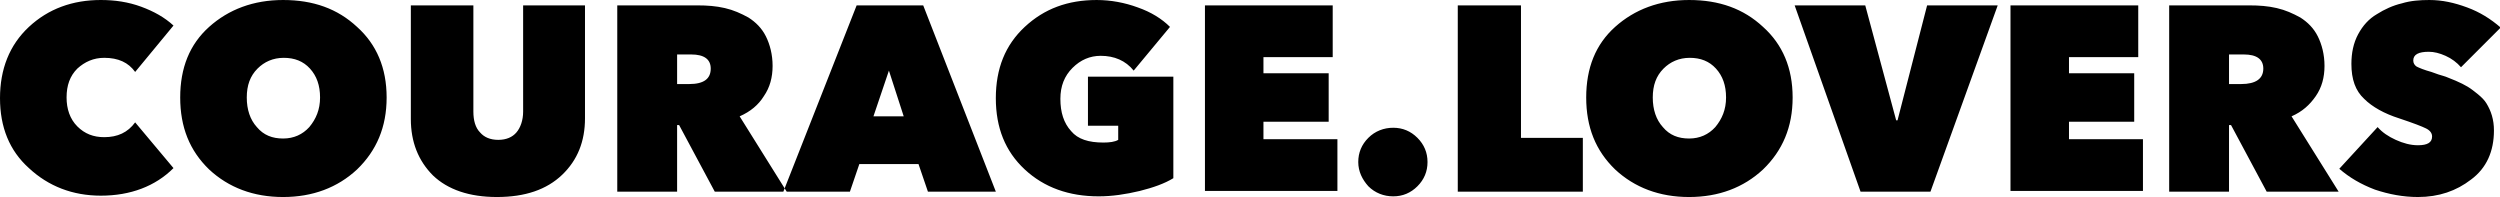
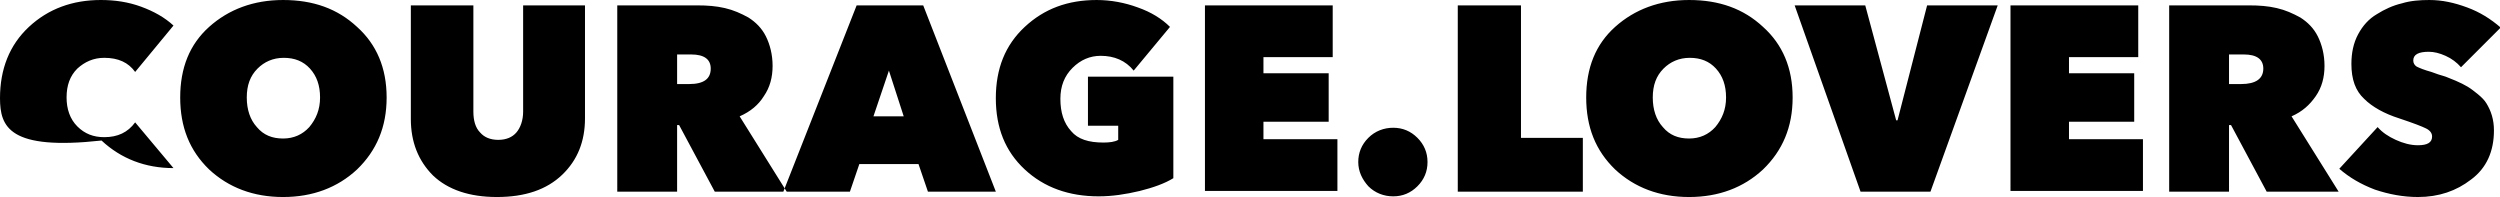
<svg xmlns="http://www.w3.org/2000/svg" id="Layer_1" x="0px" y="0px" viewBox="0 0 371.8 29.3" xml:space="preserve">
  <g>
-     <path fill-rule="evenodd" clip-rule="evenodd" d="M359.6,29.3c-2.2,0-4.3-0.4-6.4-1.1c-2.1-0.8-3.8-1.8-5.3-3.1l5.7-6.2 c0.7,0.8,1.6,1.4,2.7,1.9c1.1,0.5,2.2,0.8,3.3,0.8c1.4,0,2.1-0.4,2.1-1.3c0-0.5-0.3-0.9-0.9-1.2c-0.6-0.3-1.9-0.8-4-1.5 c-2.2-0.7-4-1.7-5.2-2.9c-1.3-1.2-1.9-2.9-1.9-5.2c0-1.6,0.3-3.1,1-4.4c0.7-1.3,1.6-2.3,2.8-3c1.1-0.7,2.4-1.3,3.7-1.6 c1.3-0.4,2.7-0.5,4.1-0.5c1.9,0,3.7,0.4,5.6,1.1c1.9,0.7,3.5,1.7,5,3L366,10c-0.6-0.7-1.4-1.3-2.3-1.7c-0.9-0.4-1.7-0.6-2.5-0.6 c-1.5,0-2.3,0.4-2.3,1.3c0,0.4,0.2,0.7,0.5,0.9c0.4,0.2,1.1,0.5,2.2,0.8c0.8,0.3,1.4,0.5,1.8,0.6c0.4,0.1,1,0.4,1.8,0.7 c0.7,0.3,1.3,0.6,1.8,0.9c0.5,0.3,1,0.7,1.5,1.1c0.6,0.5,1,0.9,1.3,1.4c0.3,0.5,0.6,1.1,0.8,1.8c0.2,0.7,0.3,1.4,0.3,2.2 c0,3.1-1.1,5.6-3.4,7.3C365.3,28.4,362.7,29.3,359.6,29.3z M331.5,8v4.5h1.8c2.2,0,3.3-0.8,3.3-2.3c0-1.4-1-2.1-2.9-2.1H331.5z M322.6,28.5V0.8h11.9c1.5,0,2.8,0.1,4.1,0.4c1.3,0.3,2.4,0.8,3.5,1.4c1.1,0.7,2,1.6,2.6,2.8c0.6,1.2,1,2.7,1,4.4 c0,1.7-0.4,3.2-1.3,4.5c-0.9,1.3-2,2.3-3.6,3l7,11.2h-10.7l-5.3-9.9h-0.3v9.9H322.6z M299,28.5V0.8h19v7.7h-10.3v2.4h9.7v7.2h-9.7 v2.6h11v7.7H299z M276.7,28.5l-9.8-27.7h10.5l4.6,17.1h0.2l4.4-17.1h10.5l-10,27.7H276.7z M245.8,14.5c0,1.8,0.5,3.3,1.5,4.4 c1,1.2,2.3,1.7,3.9,1.7c1.6,0,2.9-0.6,3.9-1.7c1-1.2,1.6-2.6,1.6-4.4c0-1.8-0.5-3.2-1.5-4.3c-1-1.1-2.3-1.6-3.9-1.6 c-1.6,0-2.9,0.6-3.9,1.6C246.3,11.3,245.8,12.7,245.8,14.5z M235.9,14.5c0-4.4,1.4-7.9,4.3-10.5c2.9-2.6,6.6-4,11-4 c4.5,0,8.1,1.3,11,4c2.9,2.6,4.4,6.1,4.4,10.5c0,4.4-1.5,7.9-4.4,10.7c-2.9,2.7-6.6,4.1-11,4.1c-4.4,0-8.1-1.4-11-4.1 C237.3,22.4,235.9,18.9,235.9,14.5z M216.8,28.5V0.8h9.4v19.7h9.2v8H216.8z M202,24.1c0-1.4,0.5-2.6,1.5-3.6c1-1,2.3-1.5,3.7-1.5 c1.4,0,2.6,0.5,3.6,1.5c1,1,1.5,2.2,1.5,3.6c0,1.4-0.5,2.6-1.5,3.6c-1,1-2.2,1.5-3.6,1.5c-1.4,0-2.7-0.5-3.7-1.5 C202.6,26.7,202,25.5,202,24.1z M179.2,28.5V0.8h19v7.7h-10.3v2.4h9.7v7.2h-9.7v2.6h11v7.7H179.2z M163.4,29.2c-4.4,0-8.1-1.3-11-4 c-2.9-2.7-4.3-6.2-4.3-10.6c0-4.4,1.4-7.9,4.3-10.6c2.9-2.7,6.4-4,10.7-4c2.1,0,4.2,0.4,6.1,1.1c2,0.7,3.6,1.7,4.8,2.9l-5.4,6.5 c-1.2-1.5-2.9-2.2-4.9-2.2c-1.6,0-3,0.6-4.2,1.8c-1.2,1.2-1.8,2.7-1.8,4.6c0,2,0.5,3.6,1.6,4.8c1,1.2,2.6,1.7,4.8,1.7 c0.9,0,1.7-0.1,2.2-0.4v-2.1h-4.5v-7.3h12.7v15.1c-1.3,0.8-3,1.4-5,1.9C167.4,28.9,165.4,29.2,163.4,29.2z M134.4,17.3l-2.2-6.8 l-2.3,6.8H134.4z M116.5,28.5l10.9-27.7h9.9l10.8,27.7H138l-1.4-4.1h-8.8l-1.4,4.1H116.5z M100.7,8v4.5h1.8c2.2,0,3.2-0.8,3.2-2.3 c0-1.4-1-2.1-2.9-2.1H100.7z M91.8,28.5V0.8h11.9c1.5,0,2.8,0.1,4.1,0.4c1.3,0.3,2.4,0.8,3.5,1.4c1.1,0.7,2,1.6,2.6,2.8 c0.6,1.2,1,2.7,1,4.4c0,1.7-0.4,3.2-1.3,4.5c-0.8,1.3-2,2.3-3.6,3l7,11.2h-10.7l-5.3-9.9h-0.3v9.9H91.8z M73.9,29.3 c-4.1,0-7.3-1.1-9.5-3.2c-2.2-2.2-3.3-5-3.3-8.4V0.8h9.3v15.8c0,1.3,0.3,2.4,1,3.1c0.6,0.7,1.5,1.1,2.7,1.1c1.2,0,2.1-0.4,2.7-1.1 c0.6-0.7,1-1.8,1-3.1V0.8H87v16.8c0,3.4-1.1,6.2-3.4,8.4C81.3,28.2,78.1,29.3,73.9,29.3z M36.7,14.5c0,1.8,0.5,3.3,1.5,4.4 c1,1.2,2.3,1.7,3.9,1.7c1.6,0,2.9-0.6,3.9-1.7c1-1.2,1.6-2.6,1.6-4.4c0-1.8-0.5-3.2-1.5-4.3c-1-1.1-2.3-1.6-3.9-1.6 c-1.6,0-2.9,0.6-3.9,1.6C37.2,11.3,36.7,12.7,36.7,14.5z M26.8,14.5c0-4.4,1.4-7.9,4.3-10.5c2.9-2.6,6.6-4,11-4c4.5,0,8.1,1.3,11,4 c2.9,2.6,4.4,6.1,4.4,10.5c0,4.4-1.5,7.9-4.4,10.7c-2.9,2.7-6.6,4.1-11,4.1c-4.4,0-8.1-1.4-11-4.1C28.2,22.4,26.8,18.9,26.8,14.5z M0,14.6C0,10.3,1.4,6.7,4.3,4c2.9-2.7,6.5-4,10.7-4c2.1,0,4.1,0.3,6,1c1.9,0.7,3.5,1.6,4.8,2.8l-5.7,6.9c-1-1.4-2.5-2.1-4.6-2.1 c-1.6,0-2.9,0.6-4,1.6c-1.1,1.1-1.6,2.5-1.6,4.3c0,1.7,0.5,3.2,1.6,4.3c1.1,1.1,2.4,1.6,4,1.6c2,0,3.5-0.7,4.6-2.2l5.7,6.8 c-2.7,2.7-6.4,4.1-10.8,4.1c-4.2,0-7.8-1.4-10.7-4.1C1.4,22.4,0,18.9,0,14.6z" />
+     <path fill-rule="evenodd" clip-rule="evenodd" d="M359.6,29.3c-2.2,0-4.3-0.4-6.4-1.1c-2.1-0.8-3.8-1.8-5.3-3.1l5.7-6.2 c0.7,0.8,1.6,1.4,2.7,1.9c1.1,0.5,2.2,0.8,3.3,0.8c1.4,0,2.1-0.4,2.1-1.3c0-0.5-0.3-0.9-0.9-1.2c-0.6-0.3-1.9-0.8-4-1.5 c-2.2-0.7-4-1.7-5.2-2.9c-1.3-1.2-1.9-2.9-1.9-5.2c0-1.6,0.3-3.1,1-4.4c0.7-1.3,1.6-2.3,2.8-3c1.1-0.7,2.4-1.3,3.7-1.6 c1.3-0.4,2.7-0.5,4.1-0.5c1.9,0,3.7,0.4,5.6,1.1c1.9,0.7,3.5,1.7,5,3L366,10c-0.6-0.7-1.4-1.3-2.3-1.7c-0.9-0.4-1.7-0.6-2.5-0.6 c-1.5,0-2.3,0.4-2.3,1.3c0,0.4,0.2,0.7,0.5,0.9c0.4,0.2,1.1,0.5,2.2,0.8c0.8,0.3,1.4,0.5,1.8,0.6c0.4,0.1,1,0.4,1.8,0.7 c0.7,0.3,1.3,0.6,1.8,0.9c0.5,0.3,1,0.7,1.5,1.1c0.6,0.5,1,0.9,1.3,1.4c0.3,0.5,0.6,1.1,0.8,1.8c0.2,0.7,0.3,1.4,0.3,2.2 c0,3.1-1.1,5.6-3.4,7.3C365.3,28.4,362.7,29.3,359.6,29.3z M331.5,8v4.5h1.8c2.2,0,3.3-0.8,3.3-2.3c0-1.4-1-2.1-2.9-2.1H331.5z M322.6,28.5V0.8h11.9c1.5,0,2.8,0.1,4.1,0.4c1.3,0.3,2.4,0.8,3.5,1.4c1.1,0.7,2,1.6,2.6,2.8c0.6,1.2,1,2.7,1,4.4 c0,1.7-0.4,3.2-1.3,4.5c-0.9,1.3-2,2.3-3.6,3l7,11.2h-10.7l-5.3-9.9h-0.3v9.9H322.6z M299,28.5V0.8h19v7.7h-10.3v2.4h9.7v7.2h-9.7 v2.6h11v7.7H299z M276.7,28.5l-9.8-27.7h10.5l4.6,17.1h0.2l4.4-17.1h10.5l-10,27.7H276.7z M245.8,14.5c0,1.8,0.5,3.3,1.5,4.4 c1,1.2,2.3,1.7,3.9,1.7c1.6,0,2.9-0.6,3.9-1.7c1-1.2,1.6-2.6,1.6-4.4c0-1.8-0.5-3.2-1.5-4.3c-1-1.1-2.3-1.6-3.9-1.6 c-1.6,0-2.9,0.6-3.9,1.6C246.3,11.3,245.8,12.7,245.8,14.5z M235.9,14.5c0-4.4,1.4-7.9,4.3-10.5c2.9-2.6,6.6-4,11-4 c4.5,0,8.1,1.3,11,4c2.9,2.6,4.4,6.1,4.4,10.5c0,4.4-1.5,7.9-4.4,10.7c-2.9,2.7-6.6,4.1-11,4.1c-4.4,0-8.1-1.4-11-4.1 C237.3,22.4,235.9,18.9,235.9,14.5z M216.8,28.5V0.8h9.4v19.7h9.2v8H216.8z M202,24.1c0-1.4,0.5-2.6,1.5-3.6c1-1,2.3-1.5,3.7-1.5 c1.4,0,2.6,0.5,3.6,1.5c1,1,1.5,2.2,1.5,3.6c0,1.4-0.5,2.6-1.5,3.6c-1,1-2.2,1.5-3.6,1.5c-1.4,0-2.7-0.5-3.7-1.5 C202.6,26.7,202,25.5,202,24.1z M179.2,28.5V0.8h19v7.7h-10.3v2.4h9.7v7.2h-9.7v2.6h11v7.7H179.2z M163.4,29.2c-4.4,0-8.1-1.3-11-4 c-2.9-2.7-4.3-6.2-4.3-10.6c0-4.4,1.4-7.9,4.3-10.6c2.9-2.7,6.4-4,10.7-4c2.1,0,4.2,0.4,6.1,1.1c2,0.7,3.6,1.7,4.8,2.9l-5.4,6.5 c-1.2-1.5-2.9-2.2-4.9-2.2c-1.6,0-3,0.6-4.2,1.8c-1.2,1.2-1.8,2.7-1.8,4.6c0,2,0.5,3.6,1.6,4.8c1,1.2,2.6,1.7,4.8,1.7 c0.9,0,1.7-0.1,2.2-0.4v-2.1h-4.5v-7.3h12.7v15.1c-1.3,0.8-3,1.4-5,1.9C167.4,28.9,165.4,29.2,163.4,29.2z M134.4,17.3l-2.2-6.8 l-2.3,6.8H134.4z M116.5,28.5l10.9-27.7h9.9l10.8,27.7H138l-1.4-4.1h-8.8l-1.4,4.1H116.5z M100.7,8v4.5h1.8c2.2,0,3.2-0.8,3.2-2.3 c0-1.4-1-2.1-2.9-2.1H100.7z M91.8,28.5V0.8h11.9c1.5,0,2.8,0.1,4.1,0.4c1.3,0.3,2.4,0.8,3.5,1.4c1.1,0.7,2,1.6,2.6,2.8 c0.6,1.2,1,2.7,1,4.4c0,1.7-0.4,3.2-1.3,4.5c-0.8,1.3-2,2.3-3.6,3l7,11.2h-10.7l-5.3-9.9h-0.3v9.9H91.8z M73.9,29.3 c-4.1,0-7.3-1.1-9.5-3.2c-2.2-2.2-3.3-5-3.3-8.4V0.8h9.3v15.8c0,1.3,0.3,2.4,1,3.1c0.6,0.7,1.5,1.1,2.7,1.1c1.2,0,2.1-0.4,2.7-1.1 c0.6-0.7,1-1.8,1-3.1V0.8H87v16.8c0,3.4-1.1,6.2-3.4,8.4C81.3,28.2,78.1,29.3,73.9,29.3z M36.7,14.5c0,1.8,0.5,3.3,1.5,4.4 c1,1.2,2.3,1.7,3.9,1.7c1.6,0,2.9-0.6,3.9-1.7c1-1.2,1.6-2.6,1.6-4.4c0-1.8-0.5-3.2-1.5-4.3c-1-1.1-2.3-1.6-3.9-1.6 c-1.6,0-2.9,0.6-3.9,1.6C37.2,11.3,36.7,12.7,36.7,14.5z M26.8,14.5c0-4.4,1.4-7.9,4.3-10.5c2.9-2.6,6.6-4,11-4c4.5,0,8.1,1.3,11,4 c2.9,2.6,4.4,6.1,4.4,10.5c0,4.4-1.5,7.9-4.4,10.7c-2.9,2.7-6.6,4.1-11,4.1c-4.4,0-8.1-1.4-11-4.1C28.2,22.4,26.8,18.9,26.8,14.5z M0,14.6C0,10.3,1.4,6.7,4.3,4c2.9-2.7,6.5-4,10.7-4c2.1,0,4.1,0.3,6,1c1.9,0.7,3.5,1.6,4.8,2.8l-5.7,6.9c-1-1.4-2.5-2.1-4.6-2.1 c-1.6,0-2.9,0.6-4,1.6c-1.1,1.1-1.6,2.5-1.6,4.3c0,1.7,0.5,3.2,1.6,4.3c1.1,1.1,2.4,1.6,4,1.6c2,0,3.5-0.7,4.6-2.2l5.7,6.8 c-4.2,0-7.8-1.4-10.7-4.1C1.4,22.4,0,18.9,0,14.6z" />
  </g>
</svg>